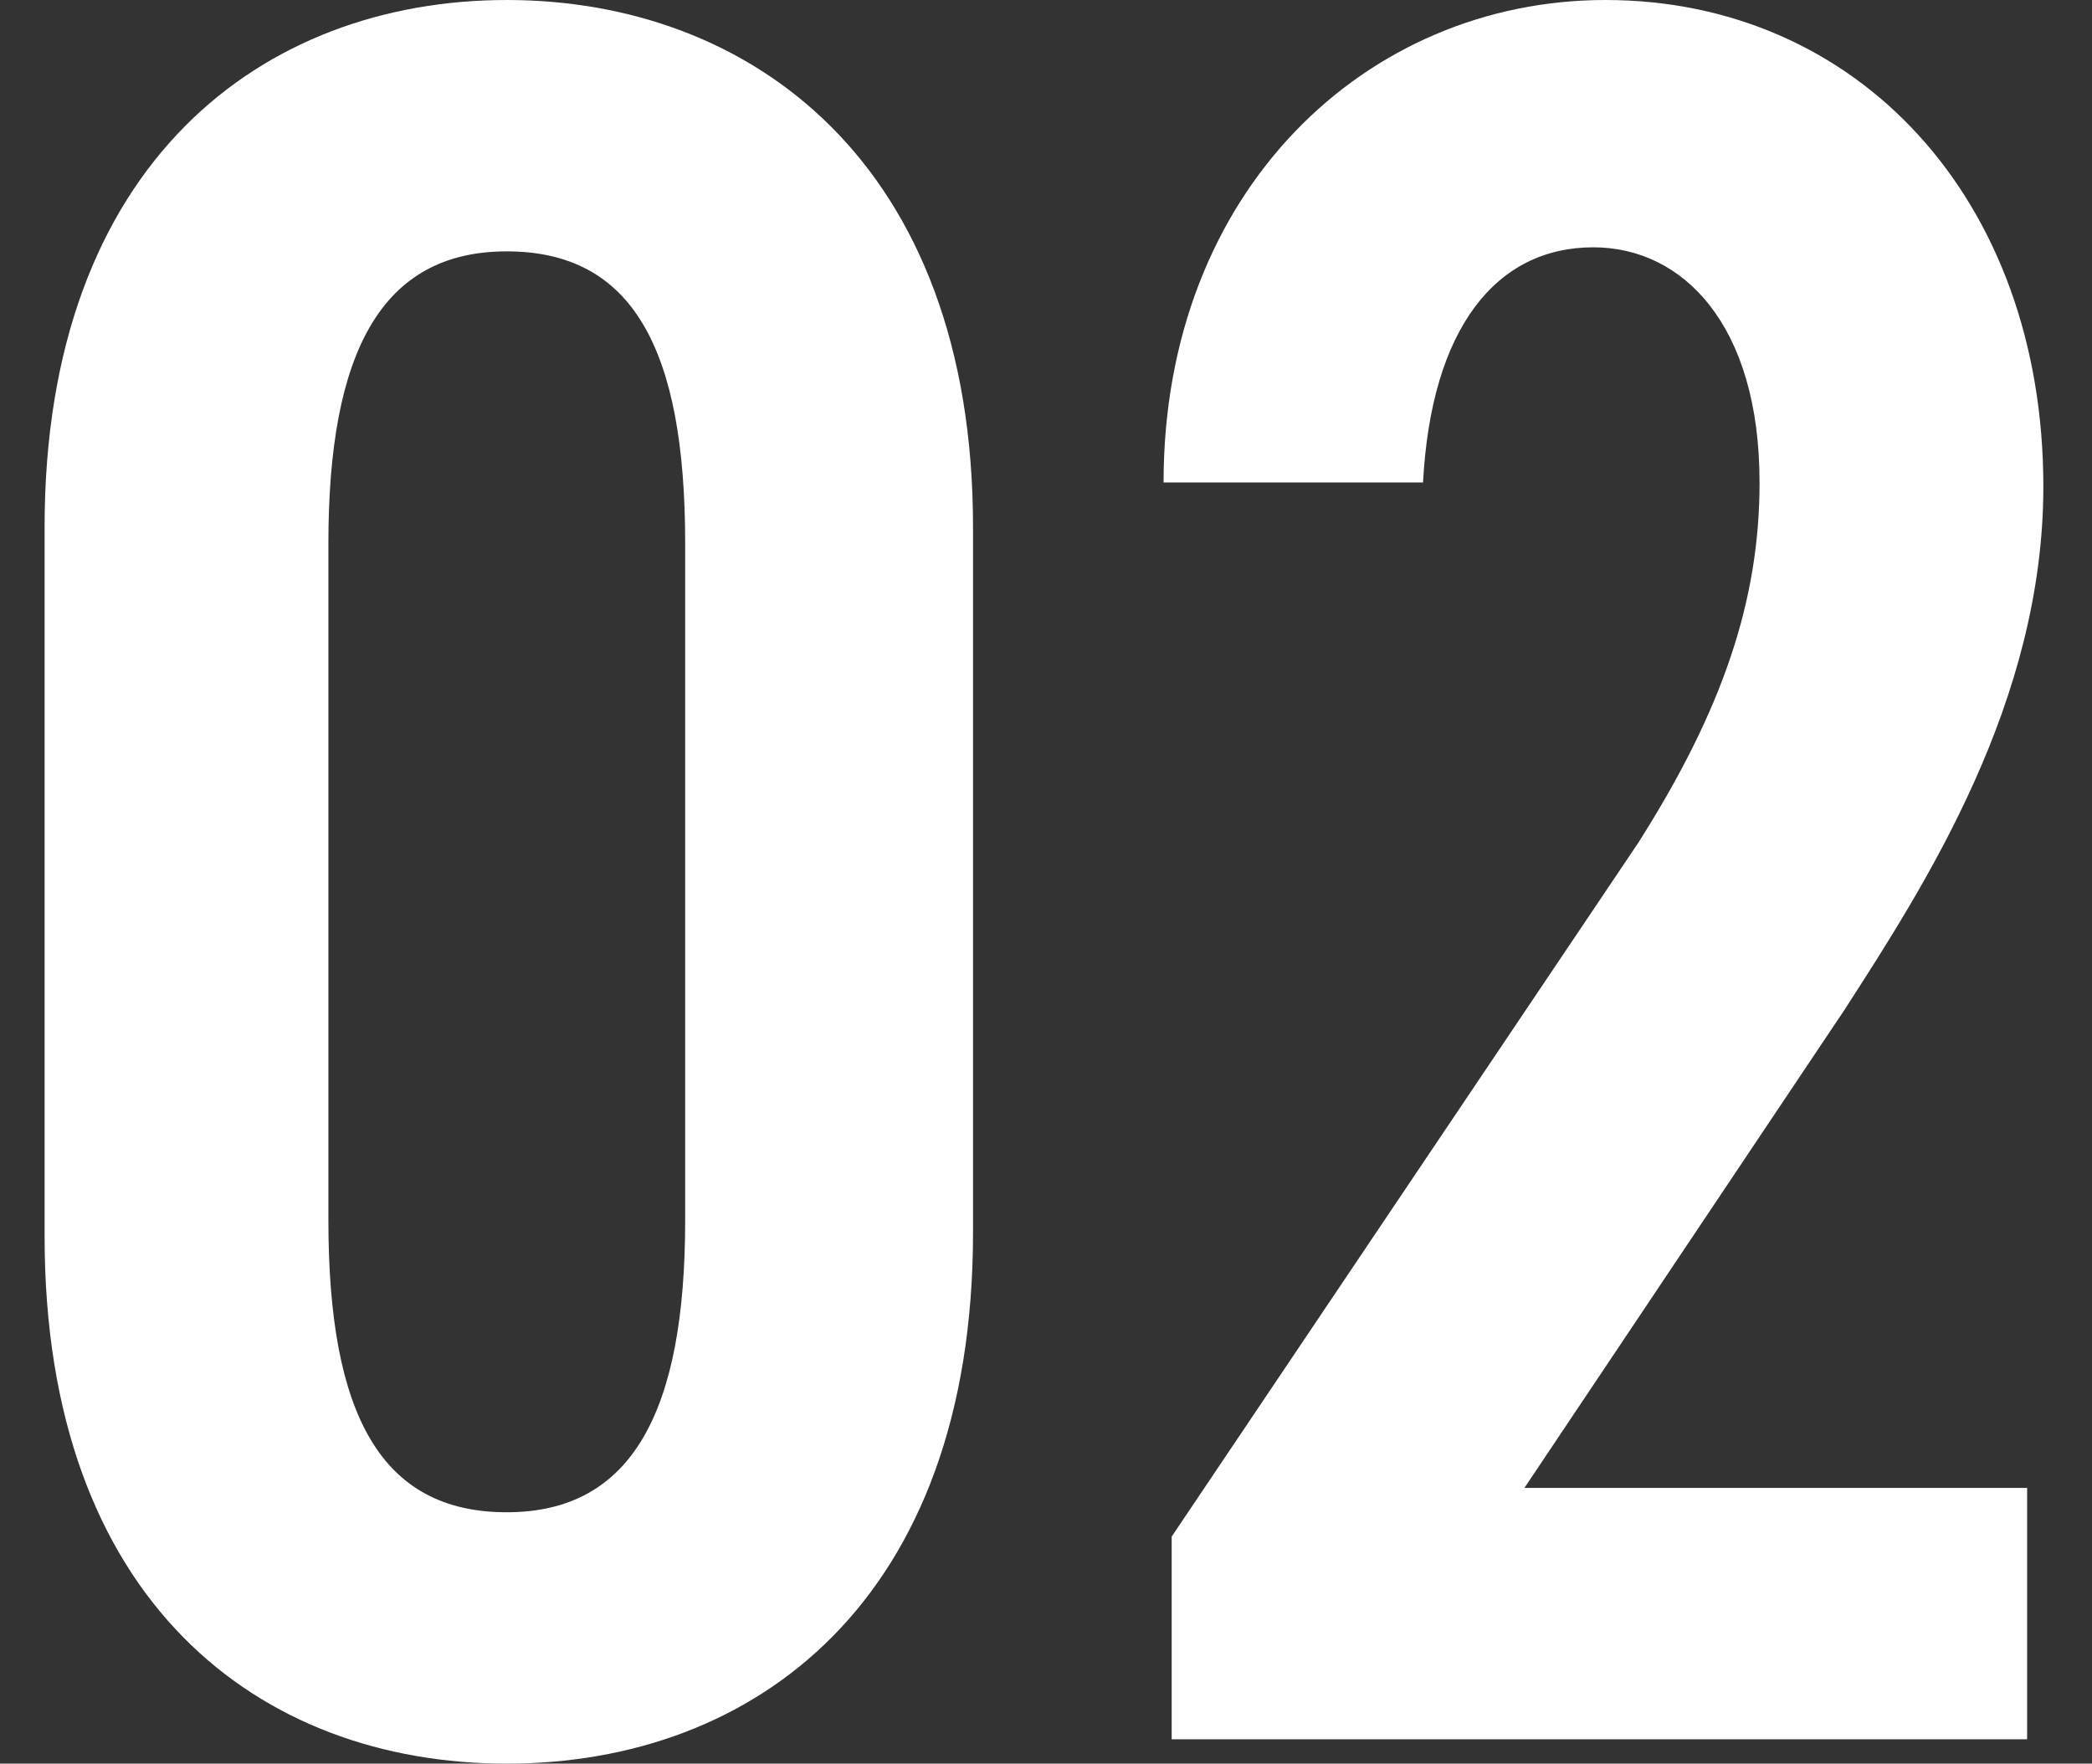
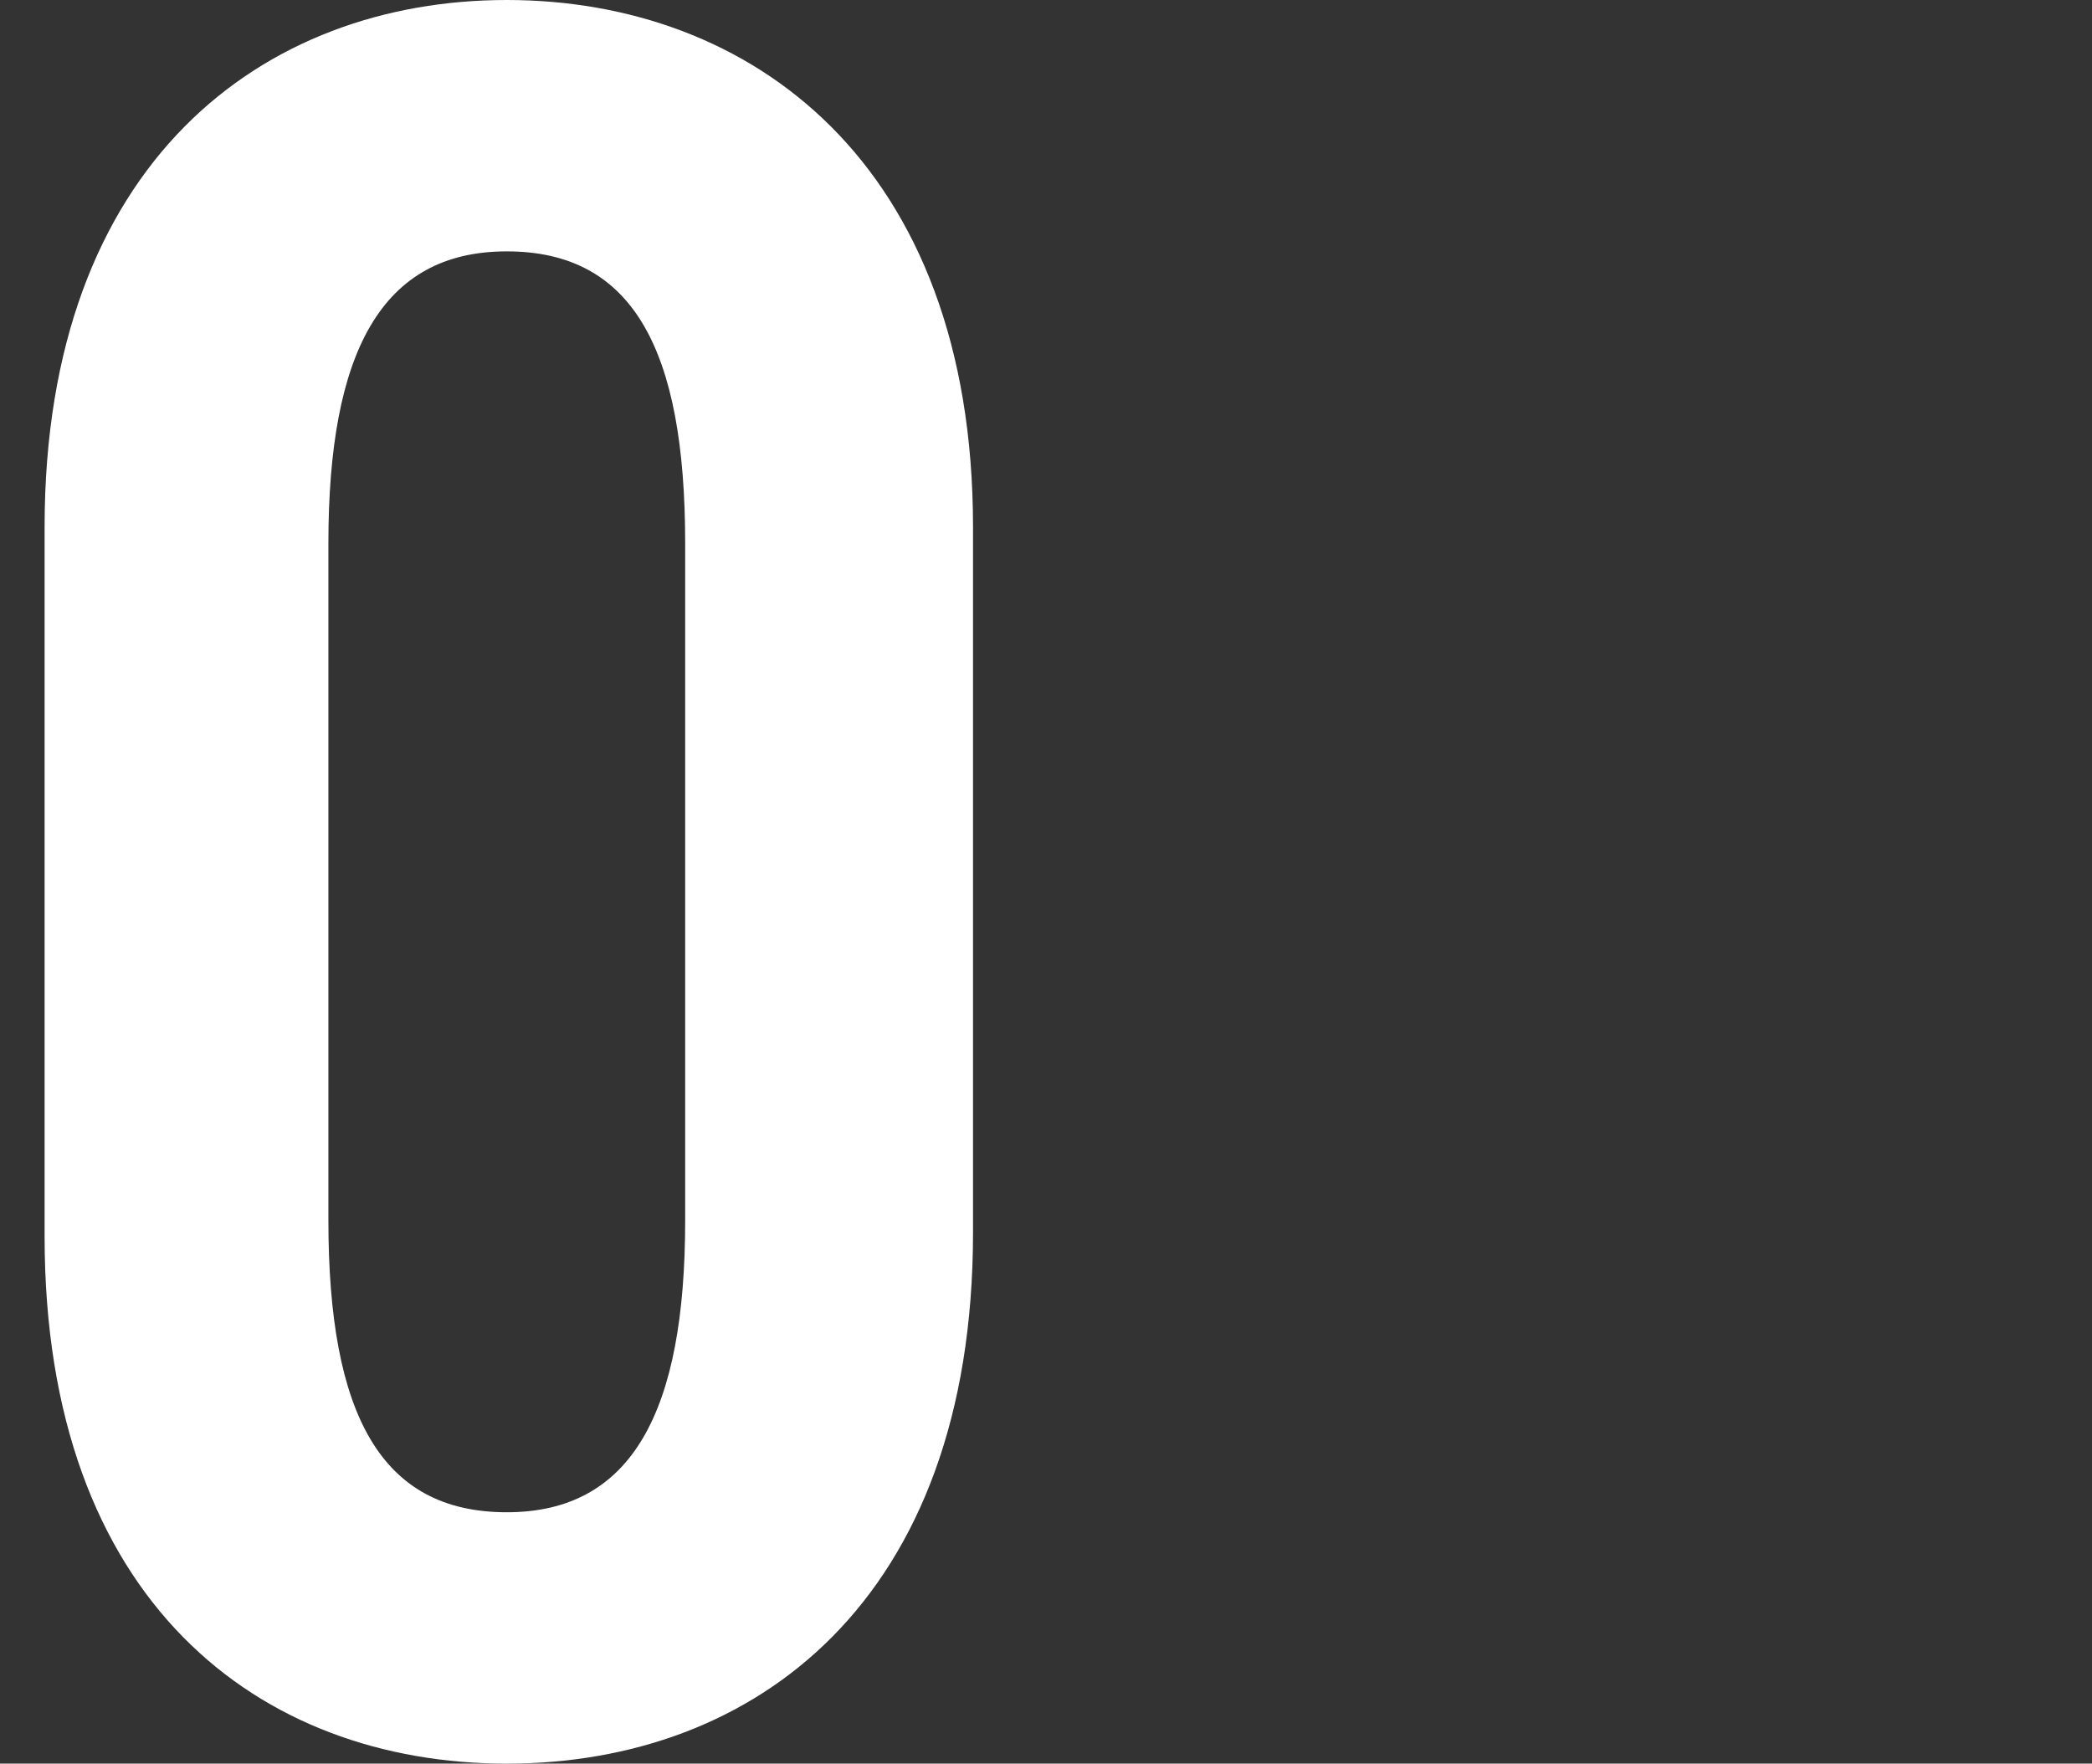
<svg xmlns="http://www.w3.org/2000/svg" version="1.1" id="レイヤー_1" x="0px" y="0px" viewBox="0 0 51.6 43.5" style="enable-background:new 0 0 51.6 43.5;" xml:space="preserve">
  <rect x="0" y="0" width="51.6" height="43.5" fill="#333333" stroke="none" />
  <style type="text/css">
	.st0{fill:#FFFFFF;}
</style>
  <g>
    <path class="st0" d="M12.5,43.5c-6.1,0-11.4-4-11.4-13V13c0-9,5.4-13,11.4-13S24,4,24,13v17.4C24,39.5,18.6,43.5,12.5,43.5z    M8.1,30.1c0,4.8,1.3,7.2,4.4,7.2c3.1,0,4.4-2.5,4.4-7.2V13.4c0-4.8-1.3-7.2-4.4-7.2c-3.1,0-4.4,2.5-4.4,7.2V30.1z" />
-     <path class="st0" d="M50.1,42.9H28.9v-5l11.5-17.1c2.1-3.3,3-6,3-8.9c0-3.9-1.9-5.8-4.1-5.8c-2.4,0-4,2-4.2,5.8h-6.4   c0-7.2,5-11.9,10.9-11.9c6.2,0,10.8,4.9,10.8,12c0,5.3-2.9,9.8-4.9,12.9l-7.9,11.8h12.4V42.9z" />
  </g>
</svg>